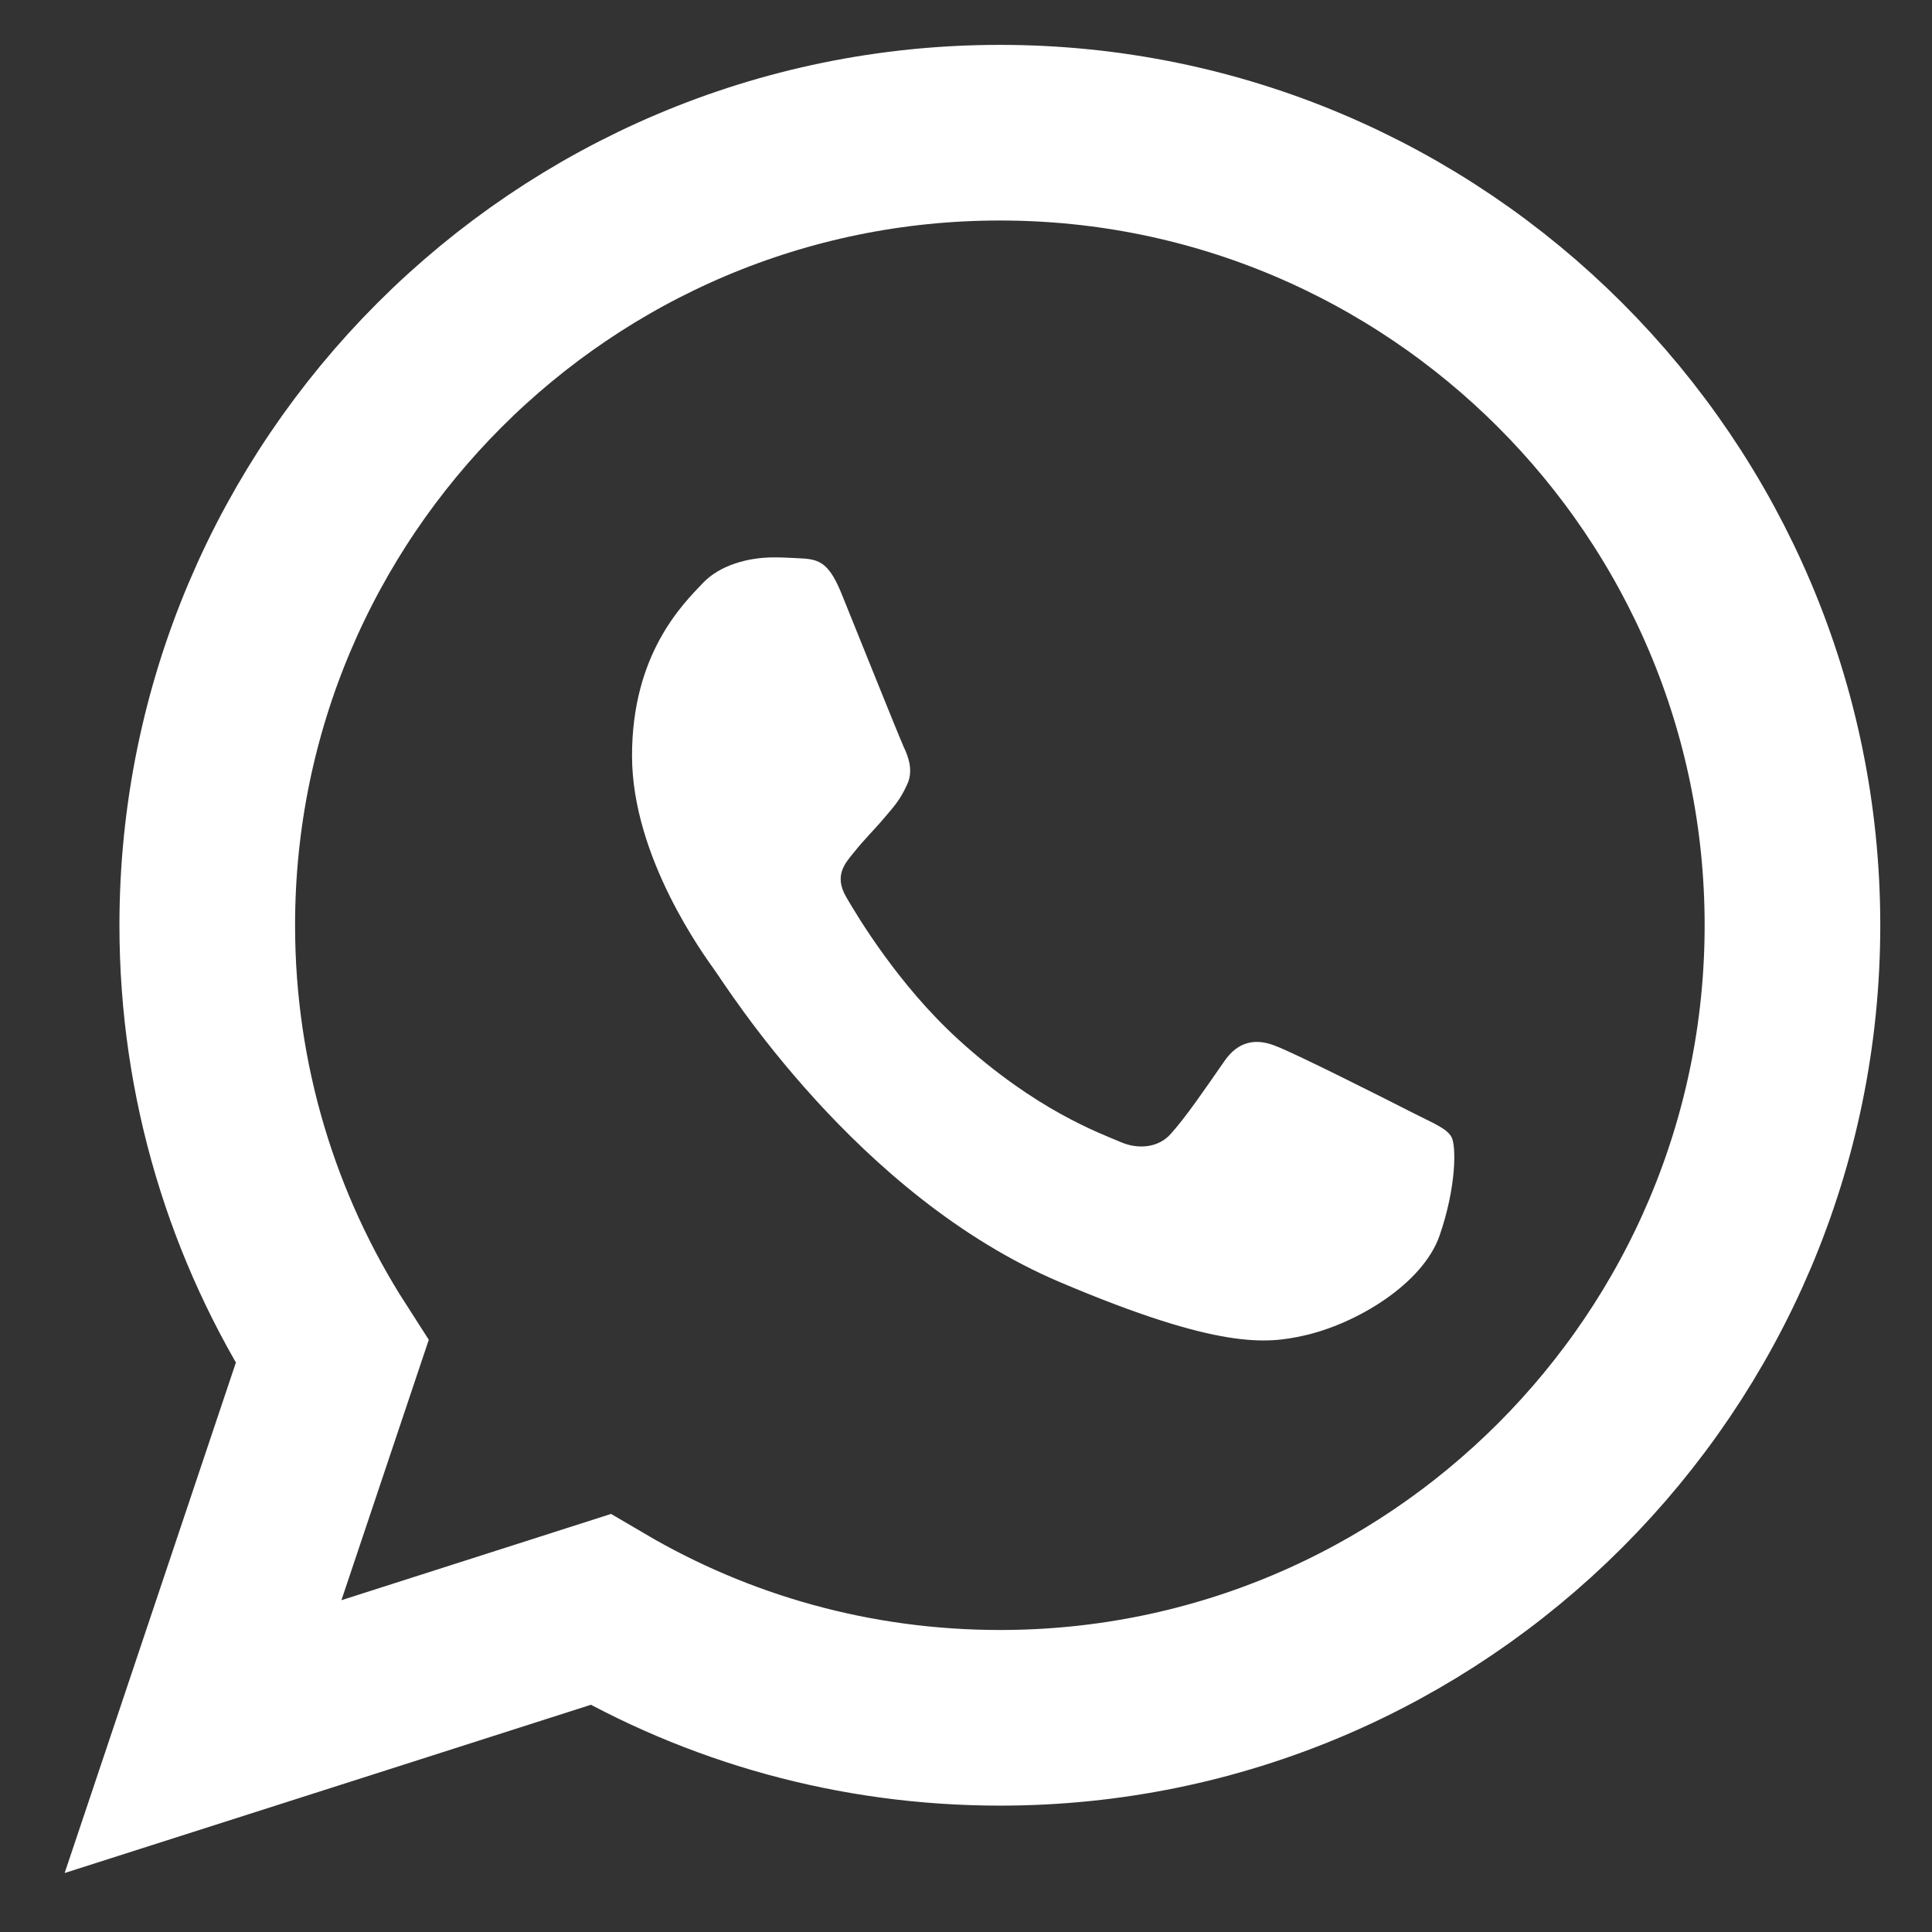
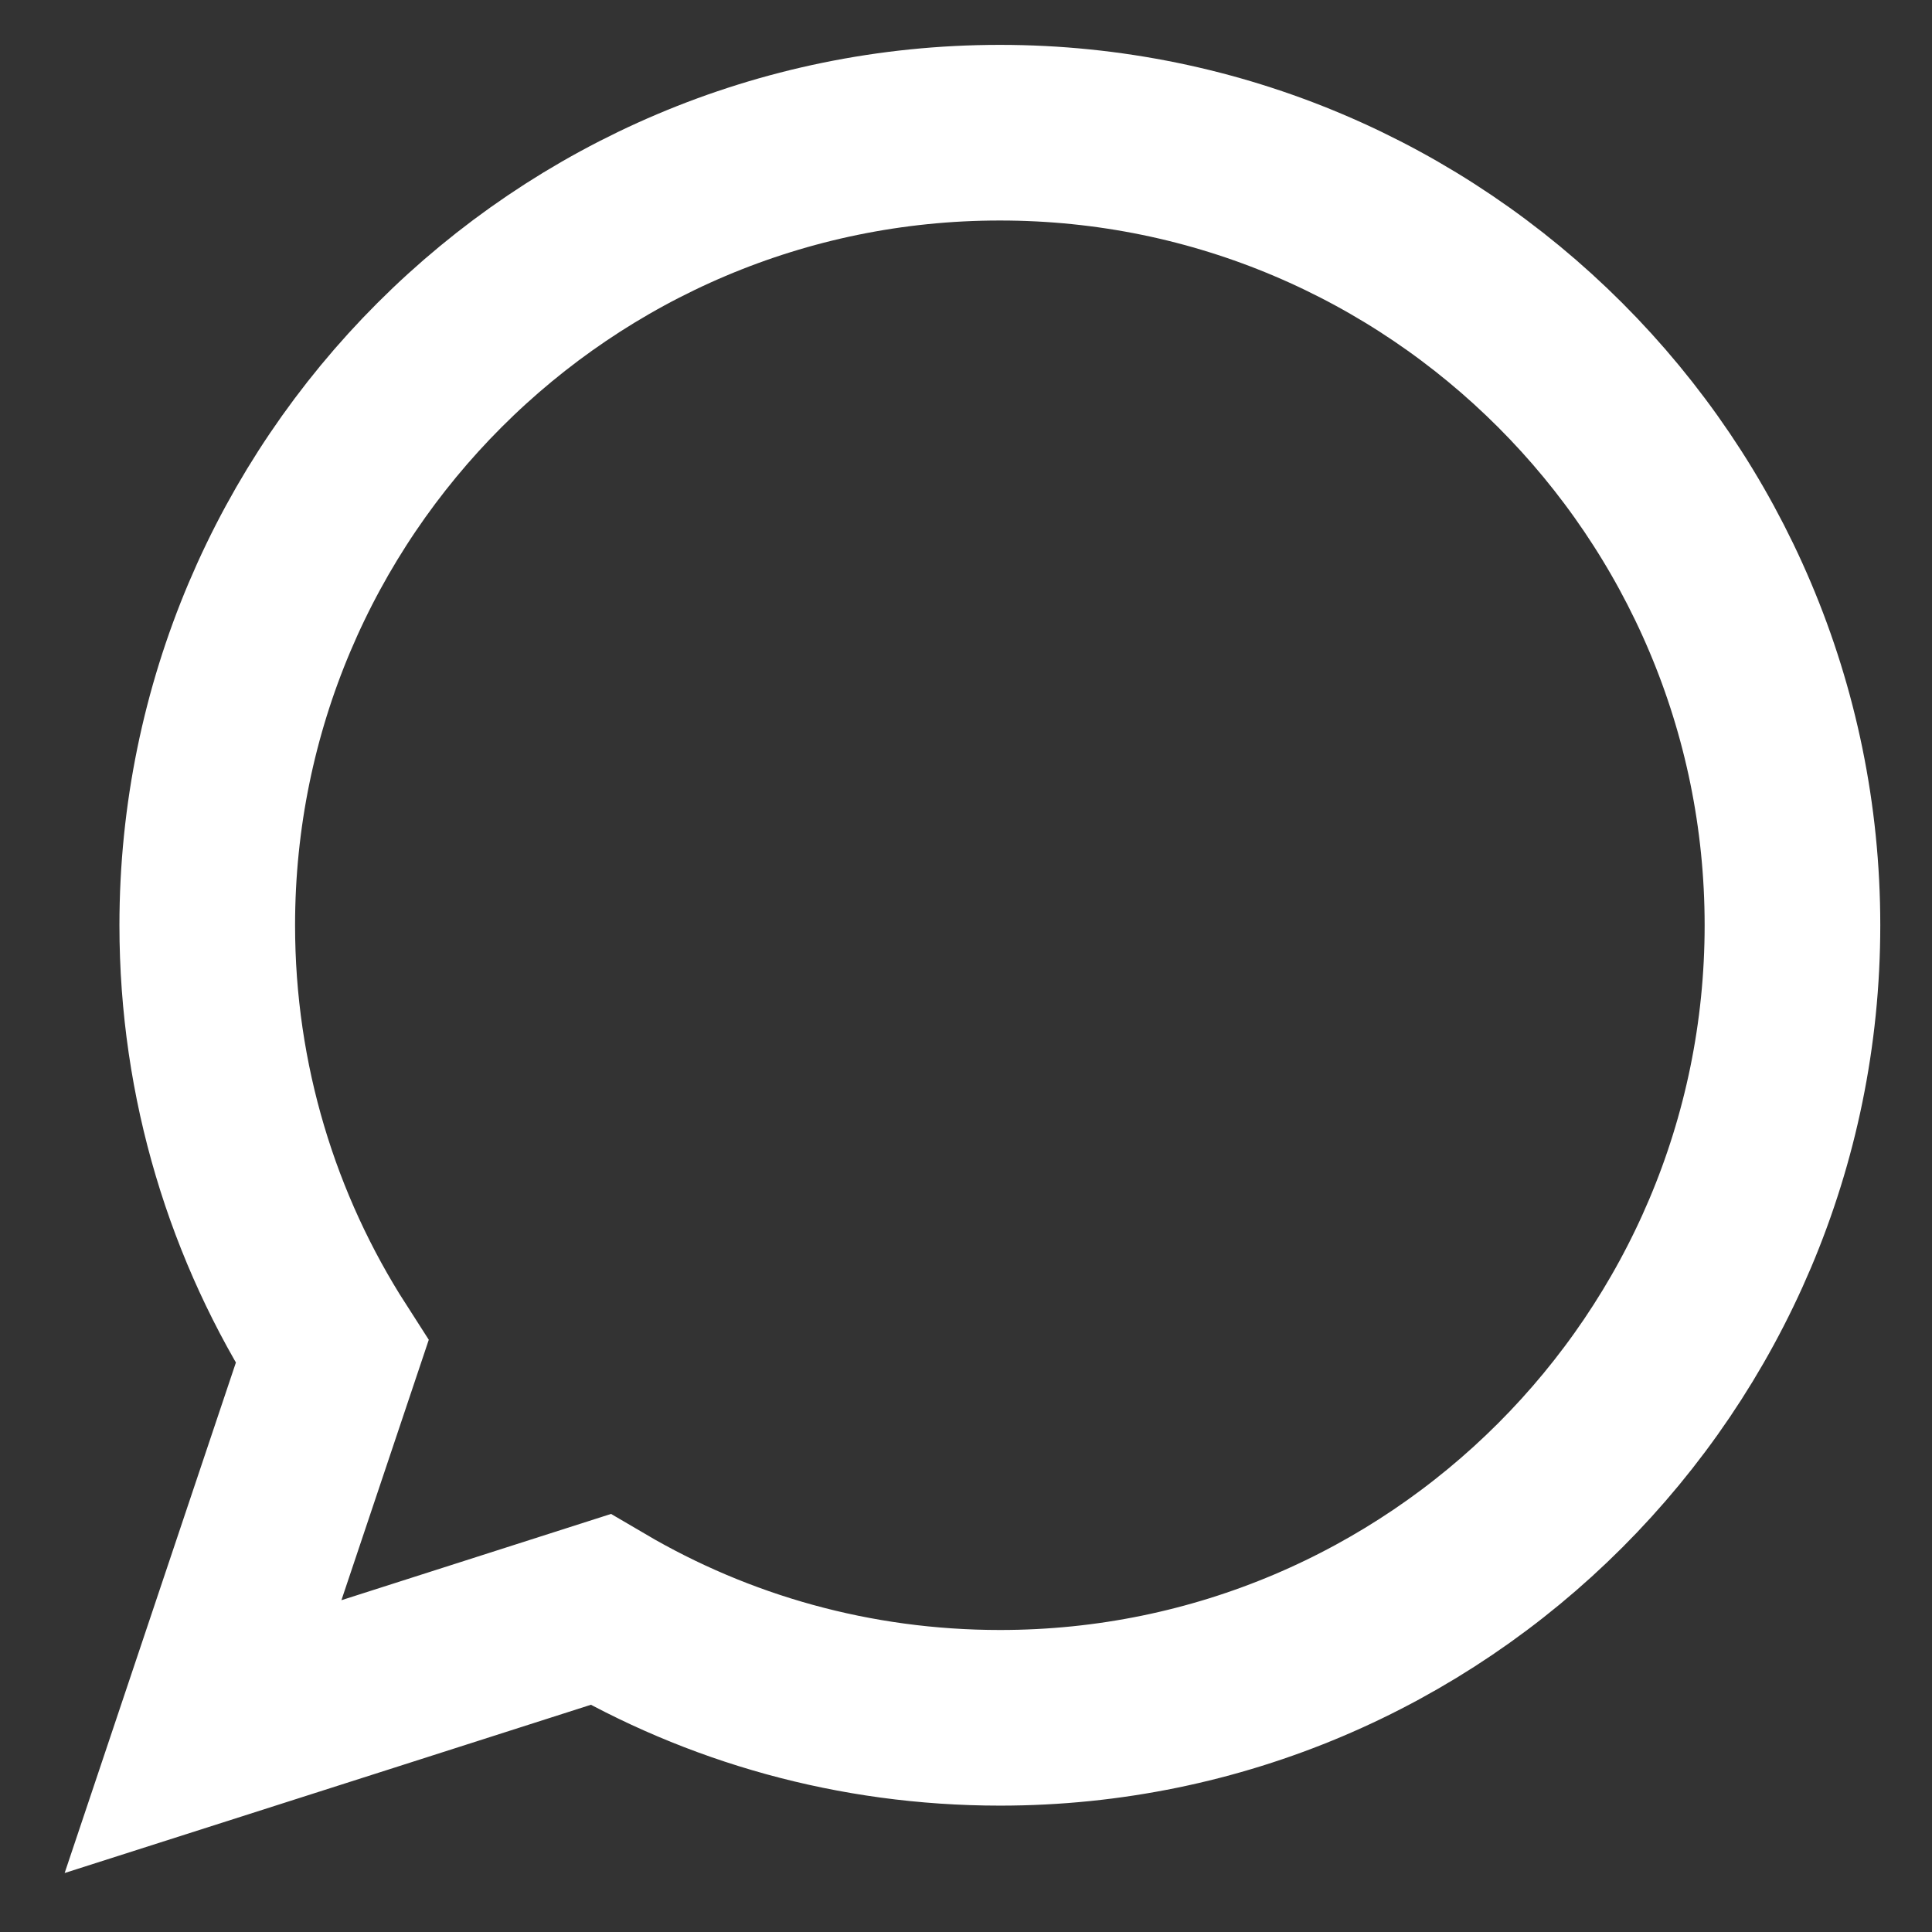
<svg xmlns="http://www.w3.org/2000/svg" width="22" height="22" viewBox="0 0 22 22" fill="none">
  <rect x="0" y="0" width="22" height="22" fill="#333333" stroke="none" />
  <path d="M6.837 18.328C8.175 19.114 9.728 19.561 11.388 19.561C16.365 19.561 20.411 15.513 20.411 10.536C20.411 5.559 16.365 1.511 11.388 1.511H11.384C6.406 1.511 2.36 5.558 2.36 10.536C2.36 12.321 2.881 13.99 3.782 15.393L2.94 17.903L2.312 19.775L4.193 19.174L6.837 18.328Z" stroke="white" stroke-width="2" />
-   <path d="M16.393 14.069C16.202 14.62 15.445 15.077 14.841 15.21C14.428 15.3 13.889 15.372 12.072 14.601C9.749 13.617 8.253 11.202 8.136 11.045C8.025 10.888 7.197 9.766 7.197 8.606C7.197 7.445 7.774 6.88 8.006 6.637C8.196 6.438 8.512 6.347 8.814 6.347C8.912 6.347 9 6.352 9.079 6.356C9.311 6.366 9.428 6.381 9.581 6.756C9.772 7.226 10.236 8.386 10.291 8.506C10.348 8.625 10.404 8.787 10.325 8.943C10.251 9.105 10.186 9.177 10.069 9.314C9.953 9.452 9.842 9.557 9.725 9.705C9.619 9.833 9.498 9.97 9.632 10.208C9.767 10.441 10.231 11.216 10.915 11.839C11.797 12.642 12.513 12.899 12.769 13.008C12.96 13.089 13.187 13.07 13.326 12.918C13.503 12.723 13.722 12.4 13.944 12.081C14.102 11.853 14.302 11.825 14.511 11.905C14.725 11.981 15.854 12.552 16.086 12.671C16.319 12.79 16.472 12.847 16.528 12.947C16.584 13.047 16.584 13.517 16.393 14.069Z" fill="white" />
</svg>